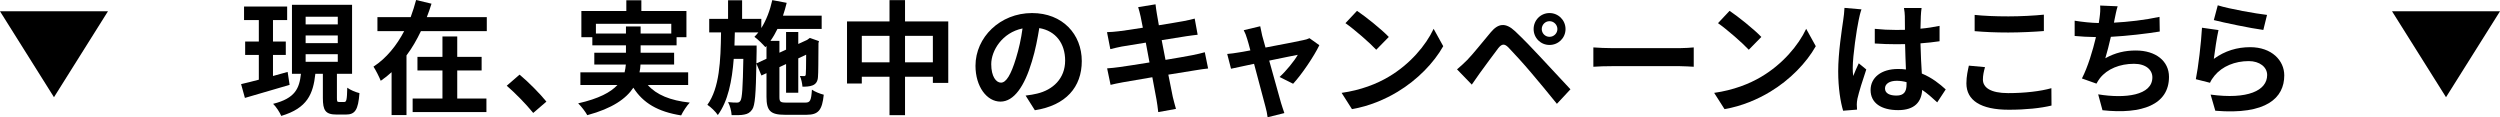
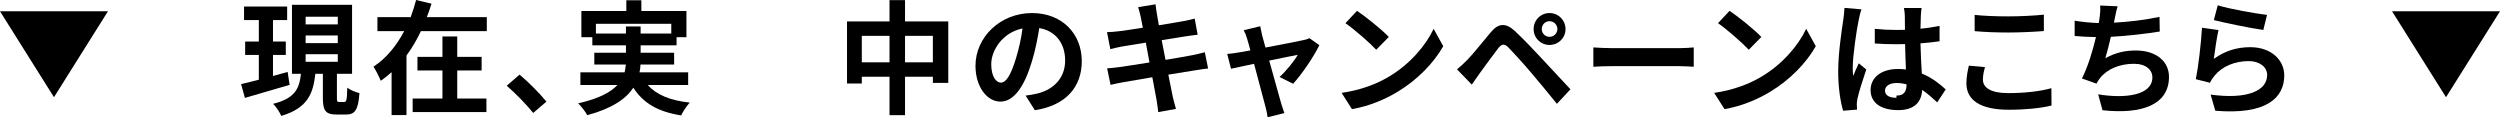
<svg xmlns="http://www.w3.org/2000/svg" viewBox="0 0 487.186 22.85">
  <path d="m56.439 16.537c-3.024.888-6.24 1.824-8.713 2.544l-.743-2.688c.983-.217 2.16-.528 3.456-.864v-4.824h-2.664v-2.616h2.664v-4.177h-2.881v-2.641h8.401v2.641h-2.761v4.177h2.496v2.616h-2.496v4.104c.937-.264 1.921-.527 2.856-.792l.384 2.521zm10.657 3.336c.408 0 .528-.384.576-2.784.552.433 1.656.889 2.376 1.057-.24 3.288-.864 4.176-2.64 4.176h-1.801c-2.208 0-2.688-.815-2.688-3.24v-4.704h-1.464c-.432 3.912-1.536 6.696-6.648 8.209-.288-.696-1.008-1.801-1.584-2.353 4.345-1.08 5.112-3.048 5.425-5.856h-1.753v-13.441h11.713v13.441h-2.952v4.704c0 .696.048.792.456.792h.984zm-7.537-15.121h6.265v-1.488h-6.265zm0 3.648h6.265v-1.488h-6.265zm0 3.648h6.265v-1.488h-6.265z" />
  <path d="m94.864 3.336v2.736h-12.841c-.792 1.656-1.704 3.265-2.809 4.729v11.617h-2.904v-8.353c-.672.624-1.344 1.151-2.111 1.68-.312-.768-.961-2.064-1.417-2.76 2.521-1.633 4.537-4.152 5.977-6.913h-5.208v-2.736h6.48c.408-1.128.769-2.232 1.056-3.336l3.001.72c-.265.888-.576 1.752-.912 2.616zm-5.76 15.865h5.688v2.641h-14.378v-2.641h5.809v-5.473h-4.872v-2.64h4.872v-3.984h2.881v3.984h4.752v2.64h-4.752z" />
  <path d="m98.751 16.705 2.496-2.16c1.704 1.393 4.032 3.769 5.232 5.257l-2.568 2.208c-1.464-1.8-3.504-3.864-5.16-5.305z" />
  <path d="m126.232 16.562c1.704 1.92 4.393 3.023 8.185 3.432-.576.601-1.32 1.729-1.681 2.496-4.56-.72-7.416-2.424-9.312-5.4-1.416 2.137-4.08 4.033-8.977 5.353-.336-.624-1.152-1.704-1.776-2.304 4.032-.912 6.337-2.16 7.657-3.576h-7.225v-2.473h8.616c.12-.504.192-1.008.24-1.512h-6.145v-2.305h6.168v-1.439h-6.552v-1.585h-2.137v-5.112h8.761v-2.088h2.929v2.088h8.784v5.112h-1.92v1.585h-7.009v1.439h6.529v2.305h-6.553c-.024.504-.072 1.008-.192 1.512h9.48v2.473h-7.872zm-4.249-10.033v-1.368h2.856v1.368h5.977v-1.896h-14.689v1.896h5.856z" />
-   <path d="m156.952 19.993c.937 0 1.128-.408 1.272-2.52.576.407 1.608.815 2.304.983-.312 3.001-1.031 3.913-3.36 3.913h-4.2c-2.832 0-3.6-.769-3.6-3.505v-4.608l-.984.456-.984-2.328c-.096 5.881-.264 8.185-.816 8.953-.432.624-.888.864-1.536.983-.6.145-1.512.12-2.472.12-.048-.792-.312-1.848-.696-2.544.744.096 1.416.096 1.729.096.312 0 .504-.071.696-.384.312-.479.456-2.496.552-8.137h-1.872c-.336 4.32-1.104 8.209-3.097 10.945-.456-.672-1.344-1.536-2.04-1.992 2.376-3.288 2.592-8.569 2.664-14.113h-2.304v-2.641h3.672v-3.624h2.736v3.624h3.744v1.801c.984-1.561 1.704-3.48 2.137-5.449l2.808.528c-.191.84-.456 1.681-.72 2.496h7.537v2.593h-8.617c-.408.84-.864 1.632-1.368 2.328h1.752v2.304l1.296-.6v-3.433h2.377v2.328l1.728-.792.097-.072.432-.312 1.776.624-.096.384c-.024 3.408-.024 5.856-.097 6.577-.048.863-.384 1.392-1.032 1.655-.576.24-1.344.265-1.992.265-.048-.648-.239-1.561-.504-2.089.288.024.624.024.816.024.191 0 .312-.048.336-.36.048-.216.048-1.536.072-3.816l-1.536.721v6.696h-2.377v-5.593l-1.296.601v5.784c0 .984.168 1.128 1.368 1.128h3.696zm-7.584-8.544v-2.497l-.217.24c-.456-.528-1.512-1.584-2.136-2.016.264-.265.528-.553.768-.864h-4.584c-.024.864-.048 1.728-.072 2.568h4.32v1.08l-.048 2.399z" />
  <path d="m184.792 4.176v11.978h-3v-1.2h-5.425v7.488h-3.024v-7.488h-5.4v1.32h-2.88v-12.098h8.28v-4.152h3.024v4.152zm-11.449 7.969v-5.16h-5.4v5.16zm8.449 0v-5.16h-5.425v5.16z" />
  <path d="m201.665 21.481-1.801-2.856c.912-.096 1.584-.239 2.232-.384 3.072-.72 5.473-2.928 5.473-6.433 0-3.312-1.8-5.784-5.041-6.336-.336 2.04-.743 4.248-1.439 6.504-1.44 4.849-3.505 7.825-6.121 7.825-2.664 0-4.872-2.929-4.872-6.985 0-5.544 4.801-10.272 11.017-10.272 5.953 0 9.697 4.128 9.697 9.361 0 5.063-3.097 8.641-9.145 9.576zm-6.601-5.376c1.008 0 1.944-1.513 2.928-4.753.552-1.776 1.008-3.816 1.272-5.809-3.961.816-6.097 4.32-6.097 6.961 0 2.424.96 3.601 1.896 3.601z" />
  <path d="m221.799 1.392 3.384-.552c.072.48.145 1.296.265 1.872.048.336.191 1.128.384 2.208 2.04-.336 3.864-.624 4.729-.792.768-.144 1.68-.336 2.256-.504l.576 3.145c-.528.048-1.488.191-2.208.288-.984.168-2.809.456-4.801.768.24 1.2.48 2.521.744 3.841 2.16-.36 4.129-.696 5.209-.912.936-.192 1.824-.385 2.448-.576l.647 3.168c-.647.048-1.632.216-2.544.36-1.152.191-3.097.504-5.208.84.384 1.968.72 3.576.863 4.32.168.72.408 1.584.624 2.353l-3.456.624c-.12-.889-.192-1.729-.336-2.425-.12-.695-.432-2.352-.816-4.368-2.448.408-4.704.792-5.736.984s-1.848.36-2.4.504l-.672-3.216c.648-.024 1.729-.168 2.496-.265 1.104-.144 3.337-.504 5.761-.888-.24-1.296-.504-2.641-.72-3.864-2.112.336-3.961.647-4.705.768-.768.168-1.392.288-2.208.504l-.647-3.312c.768-.024 1.487-.072 2.231-.168.841-.097 2.688-.36 4.753-.696-.192-1.008-.36-1.801-.433-2.185-.144-.696-.312-1.248-.479-1.824z" />
  <path d="m245.967 6.937c.169.576.385 1.392.648 2.328 3.049-.576 6.408-1.225 7.345-1.44.432-.072.888-.216 1.224-.384l1.921 1.368c-1.009 2.112-3.433 5.713-5.112 7.513l-2.641-1.32c1.225-1.104 2.904-3.145 3.553-4.32-.576.096-2.977.6-5.569 1.128.912 3.312 1.944 7.009 2.305 8.257.144.408.456 1.488.648 1.968l-3.265.816c-.072-.647-.24-1.44-.432-2.112-.36-1.296-1.345-5.04-2.209-8.305-2.016.433-3.768.792-4.488.96l-.744-2.88c.769-.072 1.416-.145 2.209-.288.336-.048 1.199-.192 2.304-.408-.24-.936-.456-1.704-.624-2.232-.168-.624-.408-1.199-.672-1.704l3.216-.768c.097.552.24 1.2.384 1.824z" />
  <path d="m270.64 14.953c4.104-2.424 7.226-6.097 8.737-9.337l1.872 3.385c-1.824 3.24-5.017 6.552-8.881 8.88-2.424 1.465-5.521 2.809-8.904 3.385l-2.017-3.168c3.744-.528 6.864-1.753 9.192-3.145zm0-7.753-2.447 2.496c-1.249-1.344-4.249-3.96-6.001-5.185l2.256-2.399c1.681 1.128 4.801 3.624 6.192 5.088z" />
  <path d="m285.927 11.688c1.08-1.104 2.952-3.456 4.608-5.424 1.416-1.681 2.832-1.944 4.705-.192 1.607 1.512 3.456 3.433 4.896 4.992 1.608 1.704 4.057 4.368 5.905 6.337l-2.641 2.832c-1.608-1.992-3.648-4.464-5.064-6.12-1.392-1.656-3.528-3.984-4.393-4.873-.768-.768-1.271-.72-1.968.145-.937 1.2-2.641 3.576-3.601 4.872-.552.769-1.128 1.608-1.56 2.232l-2.881-2.977c.721-.576 1.248-1.104 1.992-1.824zm16.033-9.145c1.729 0 3.121 1.393 3.121 3.12 0 1.729-1.393 3.097-3.121 3.097-1.728 0-3.096-1.368-3.096-3.097 0-1.728 1.368-3.12 3.096-3.12zm0 4.633c.841 0 1.536-.673 1.536-1.513s-.695-1.536-1.536-1.536c-.84 0-1.512.696-1.512 1.536s.672 1.513 1.512 1.513z" />
  <path d="m314.368 9.385h12.89c1.128 0 2.184-.097 2.808-.145v3.769c-.576-.023-1.8-.12-2.808-.12h-12.89c-1.368 0-2.976.048-3.864.12v-3.769c.864.072 2.616.145 3.864.145z" />
  <path d="m343.241 14.953c4.104-2.424 7.225-6.097 8.737-9.337l1.872 3.385c-1.824 3.24-5.017 6.552-8.881 8.88-2.424 1.465-5.521 2.809-8.904 3.385l-2.017-3.168c3.744-.528 6.864-1.753 9.192-3.145zm0-7.753-2.447 2.496c-1.249-1.344-4.249-3.96-6.001-5.185l2.256-2.399c1.681 1.128 4.801 3.624 6.192 5.088z" />
-   <path d="m362.201 3.96c-.359 1.608-1.151 6.889-1.151 9.289 0 .479.023 1.08.096 1.56.312-.84.72-1.655 1.08-2.472l1.464 1.2c-.672 1.968-1.44 4.416-1.728 5.712-.072.336-.12.864-.12 1.129 0 .239.023.647.048.983l-2.713.216c-.504-1.68-.96-4.416-.96-7.681 0-3.624.721-8.16.984-10.009.096-.672.216-1.584.24-2.352l3.312.288c-.192.479-.48 1.704-.553 2.136zm12.121-.84c-.023.528-.048 1.416-.071 2.472 1.319-.119 2.567-.312 3.72-.552v3c-1.152.168-2.4.312-3.72.408.048 2.328.168 4.249.264 5.881 1.992.816 3.504 2.04 4.656 3.096l-1.656 2.521c-1.008-.936-1.968-1.776-2.928-2.424-.145 2.304-1.44 3.937-4.681 3.937-3.312 0-5.377-1.393-5.377-3.913 0-2.424 2.064-4.104 5.329-4.104.552 0 1.08.024 1.56.097-.048-1.488-.144-3.24-.168-4.944-.576.023-1.151.023-1.704.023-1.416 0-2.784-.048-4.2-.144v-2.856c1.368.145 2.761.216 4.2.216.553 0 1.128 0 1.681-.023 0-1.177-.024-2.16-.024-2.665 0-.359-.072-1.104-.168-1.584h3.433c-.072.456-.12 1.032-.145 1.561zm-4.752 15.505c1.464 0 1.968-.768 1.968-2.184v-.433c-.624-.168-1.271-.264-1.92-.264-1.368 0-2.28.576-2.28 1.488 0 .984.96 1.392 2.232 1.392z" />
+   <path d="m362.201 3.96c-.359 1.608-1.151 6.889-1.151 9.289 0 .479.023 1.08.096 1.56.312-.84.72-1.655 1.08-2.472l1.464 1.2c-.672 1.968-1.44 4.416-1.728 5.712-.072.336-.12.864-.12 1.129 0 .239.023.647.048.983l-2.713.216c-.504-1.68-.96-4.416-.96-7.681 0-3.624.721-8.16.984-10.009.096-.672.216-1.584.24-2.352l3.312.288c-.192.479-.48 1.704-.553 2.136zm12.121-.84c-.023.528-.048 1.416-.071 2.472 1.319-.119 2.567-.312 3.72-.552v3c-1.152.168-2.4.312-3.72.408.048 2.328.168 4.249.264 5.881 1.992.816 3.504 2.04 4.656 3.096l-1.656 2.521c-1.008-.936-1.968-1.776-2.928-2.424-.145 2.304-1.44 3.937-4.681 3.937-3.312 0-5.377-1.393-5.377-3.913 0-2.424 2.064-4.104 5.329-4.104.552 0 1.08.024 1.56.097-.048-1.488-.144-3.24-.168-4.944-.576.023-1.151.023-1.704.023-1.416 0-2.784-.048-4.2-.144v-2.856c1.368.145 2.761.216 4.2.216.553 0 1.128 0 1.681-.023 0-1.177-.024-2.16-.024-2.665 0-.359-.072-1.104-.168-1.584h3.433c-.072.456-.12 1.032-.145 1.561zm-4.752 15.505c1.464 0 1.968-.768 1.968-2.184c-.624-.168-1.271-.264-1.92-.264-1.368 0-2.28.576-2.28 1.488 0 .984.96 1.392 2.232 1.392z" />
  <path d="m386.418 15.505c0 1.536 1.464 2.641 4.92 2.641 3.24 0 6.312-.36 8.425-.96l.024 3.384c-2.089.504-4.969.816-8.329.816-5.496 0-8.257-1.849-8.257-5.137 0-1.392.288-2.568.48-3.456l3.145.288c-.24.864-.408 1.608-.408 2.424zm4.92-12.312c2.377 0 5.112-.145 6.961-.336v3.191c-1.681.145-4.656.288-6.937.288-2.521 0-4.608-.096-6.553-.264v-3.168c1.776.191 4.009.288 6.528.288z" />
  <path d="m412.097 3.672c-.048.216-.096.48-.144.744 2.735-.144 5.977-.504 8.88-1.128l.049 2.856c-2.497.408-6.312.864-9.529 1.032-.336 1.464-.72 3-1.08 4.176 1.944-1.08 3.816-1.512 5.952-1.512 3.889 0 6.457 2.064 6.457 5.137 0 5.4-5.208 7.344-12.961 6.504l-.84-3.096c5.256.863 10.561.216 10.561-3.312 0-1.44-1.225-2.641-3.576-2.641-2.761 0-5.209.984-6.648 2.809-.265.336-.433.647-.673 1.056l-2.832-1.008c1.152-2.232 2.112-5.425 2.736-8.064-1.512-.024-2.928-.097-4.152-.216v-2.977c1.44.24 3.24.432 4.704.456.049-.36.097-.696.145-.984.144-1.032.168-1.632.12-2.424l3.408.144c-.264.84-.408 1.656-.576 2.448z" />
  <path d="m431.418 11.473c2.184-1.584 4.56-2.28 7.08-2.28 4.2 0 6.648 2.593 6.648 5.497 0 4.368-3.456 7.729-13.44 6.888l-.912-3.144c7.2.983 11.017-.769 11.017-3.816 0-1.561-1.488-2.712-3.576-2.712-2.713 0-5.161 1.008-6.673 2.832-.432.527-.672.912-.888 1.392l-2.761-.696c.48-2.352 1.032-7.056 1.2-10.032l3.217.456c-.312 1.32-.744 4.248-.912 5.616zm10.368-8.568-.72 2.928c-2.424-.312-7.776-1.439-9.648-1.92l.768-2.88c2.28.72 7.513 1.632 9.601 1.872z" />
  <path d="m0 2.199 10.519 16.744 10.519-16.744z" />
  <path d="m466.147 2.199 10.519 16.744 10.519-16.744z" />
</svg>